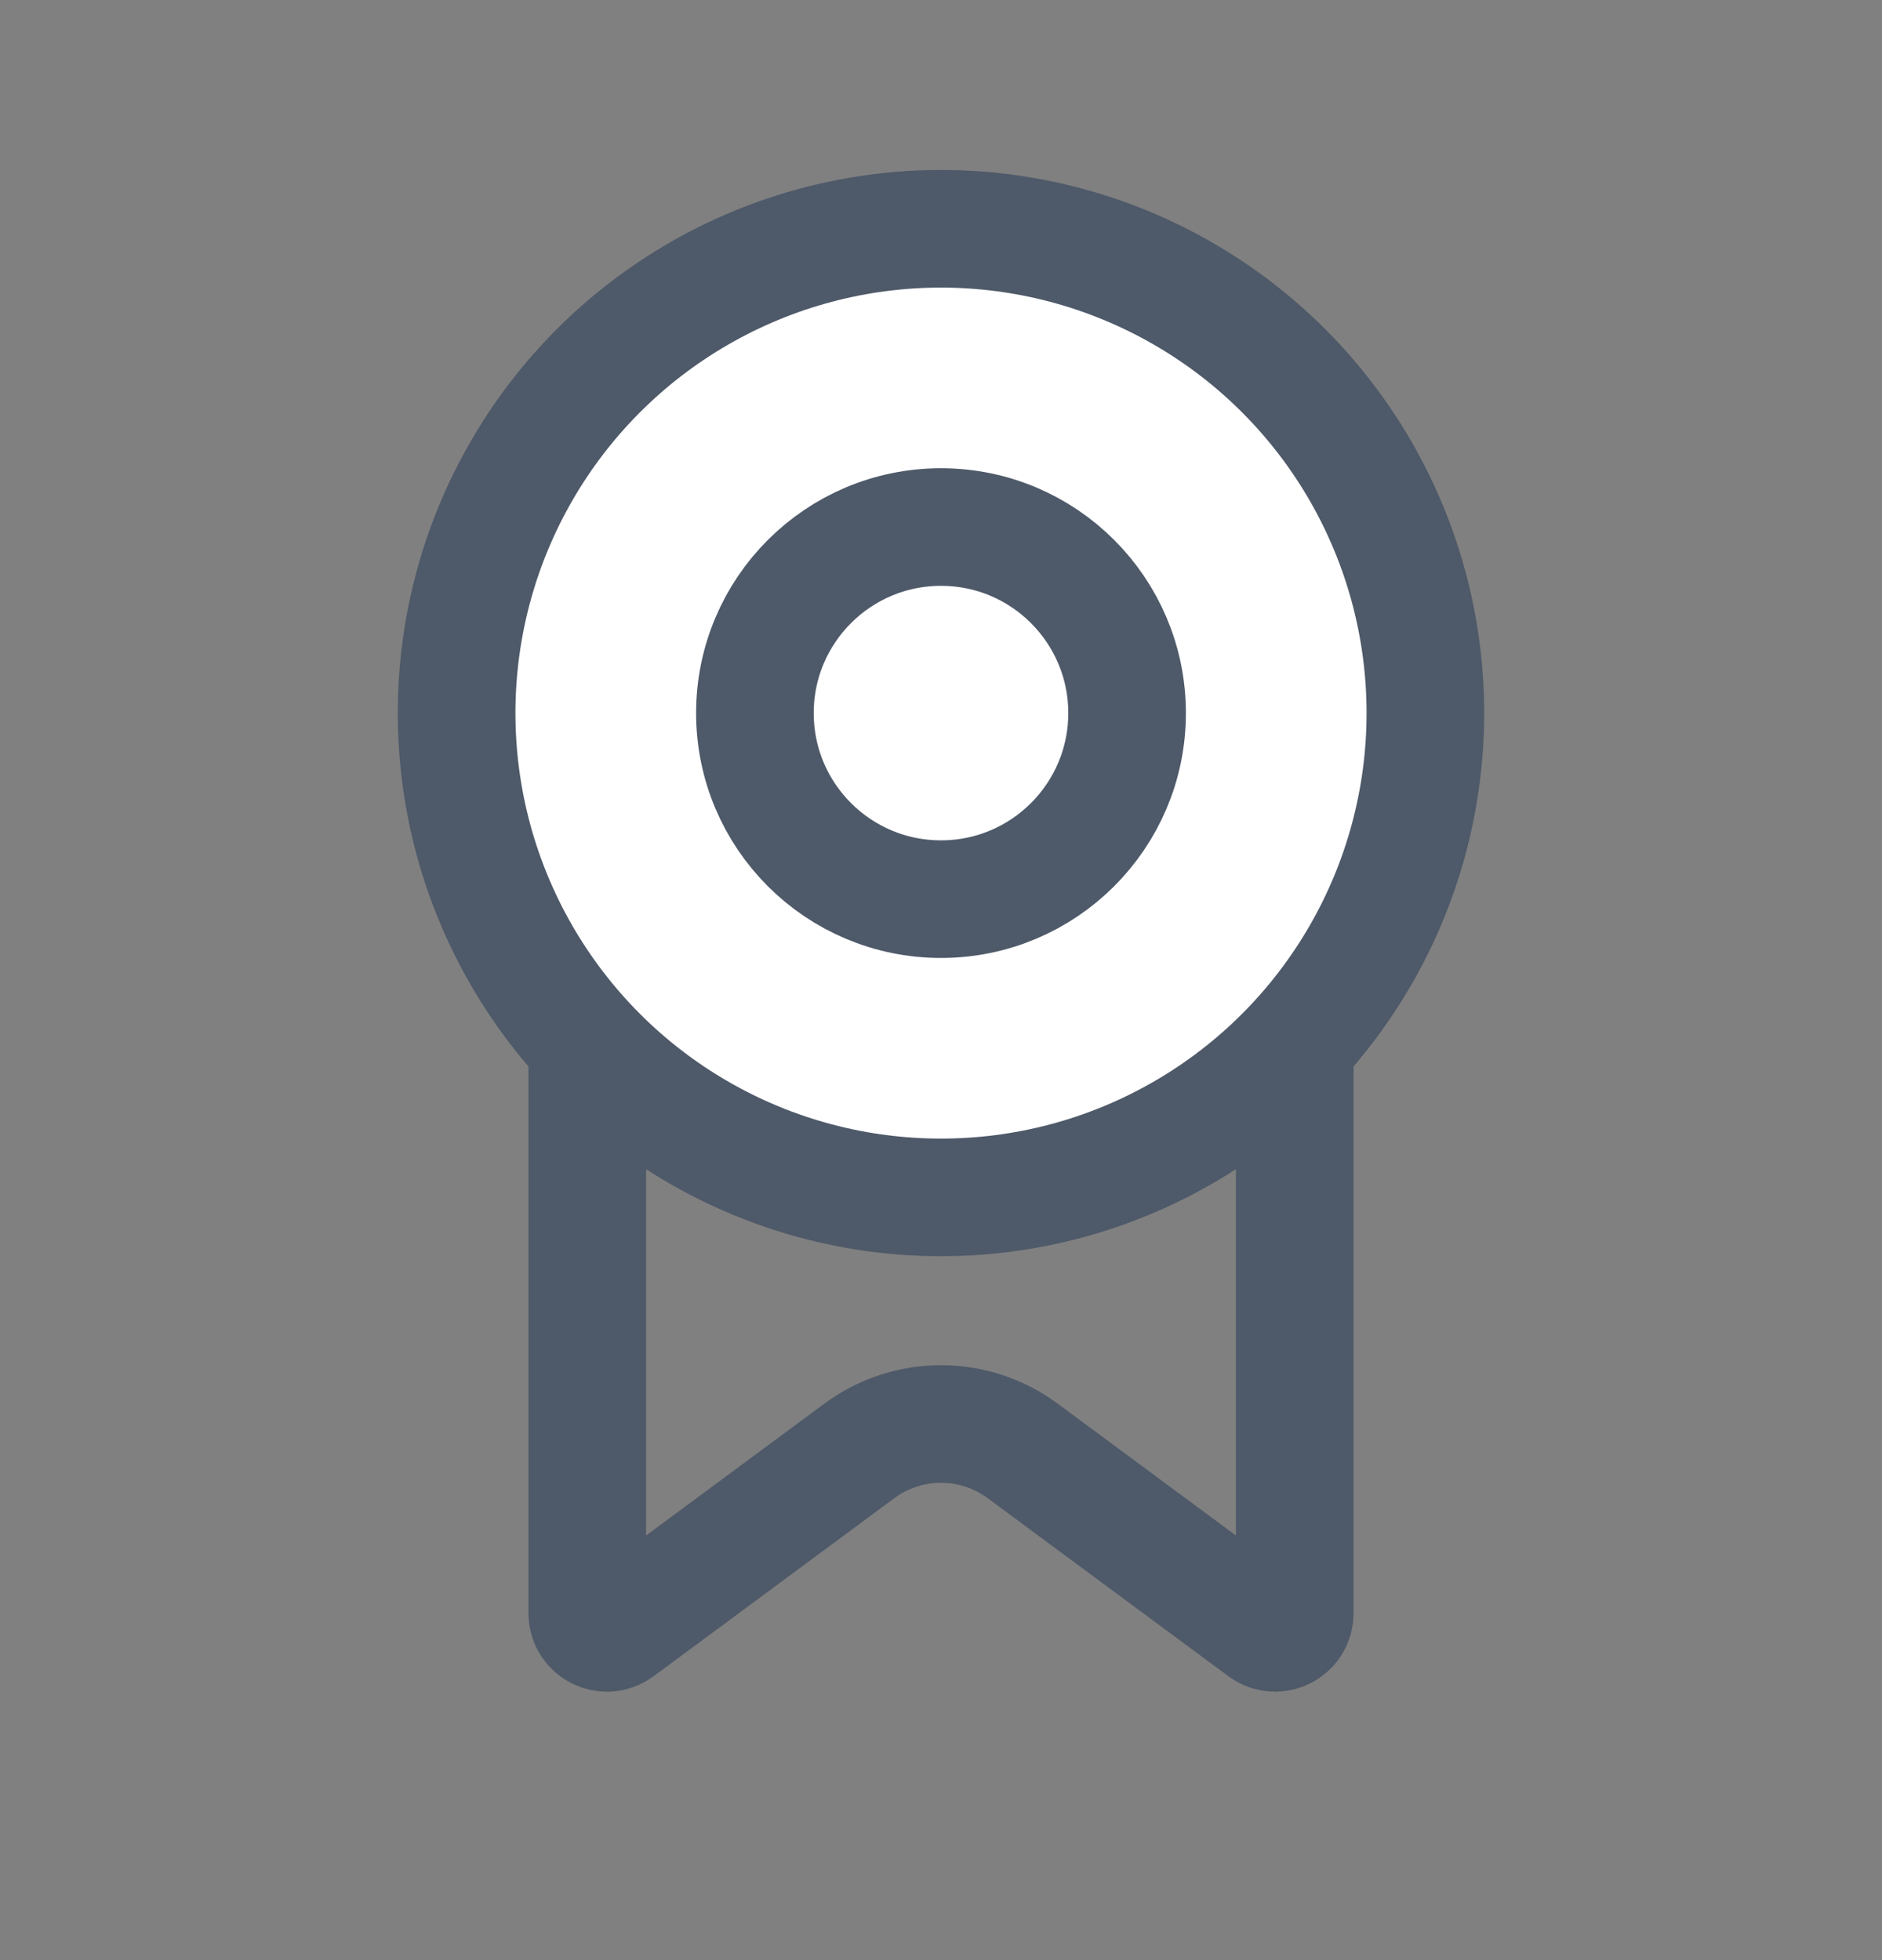
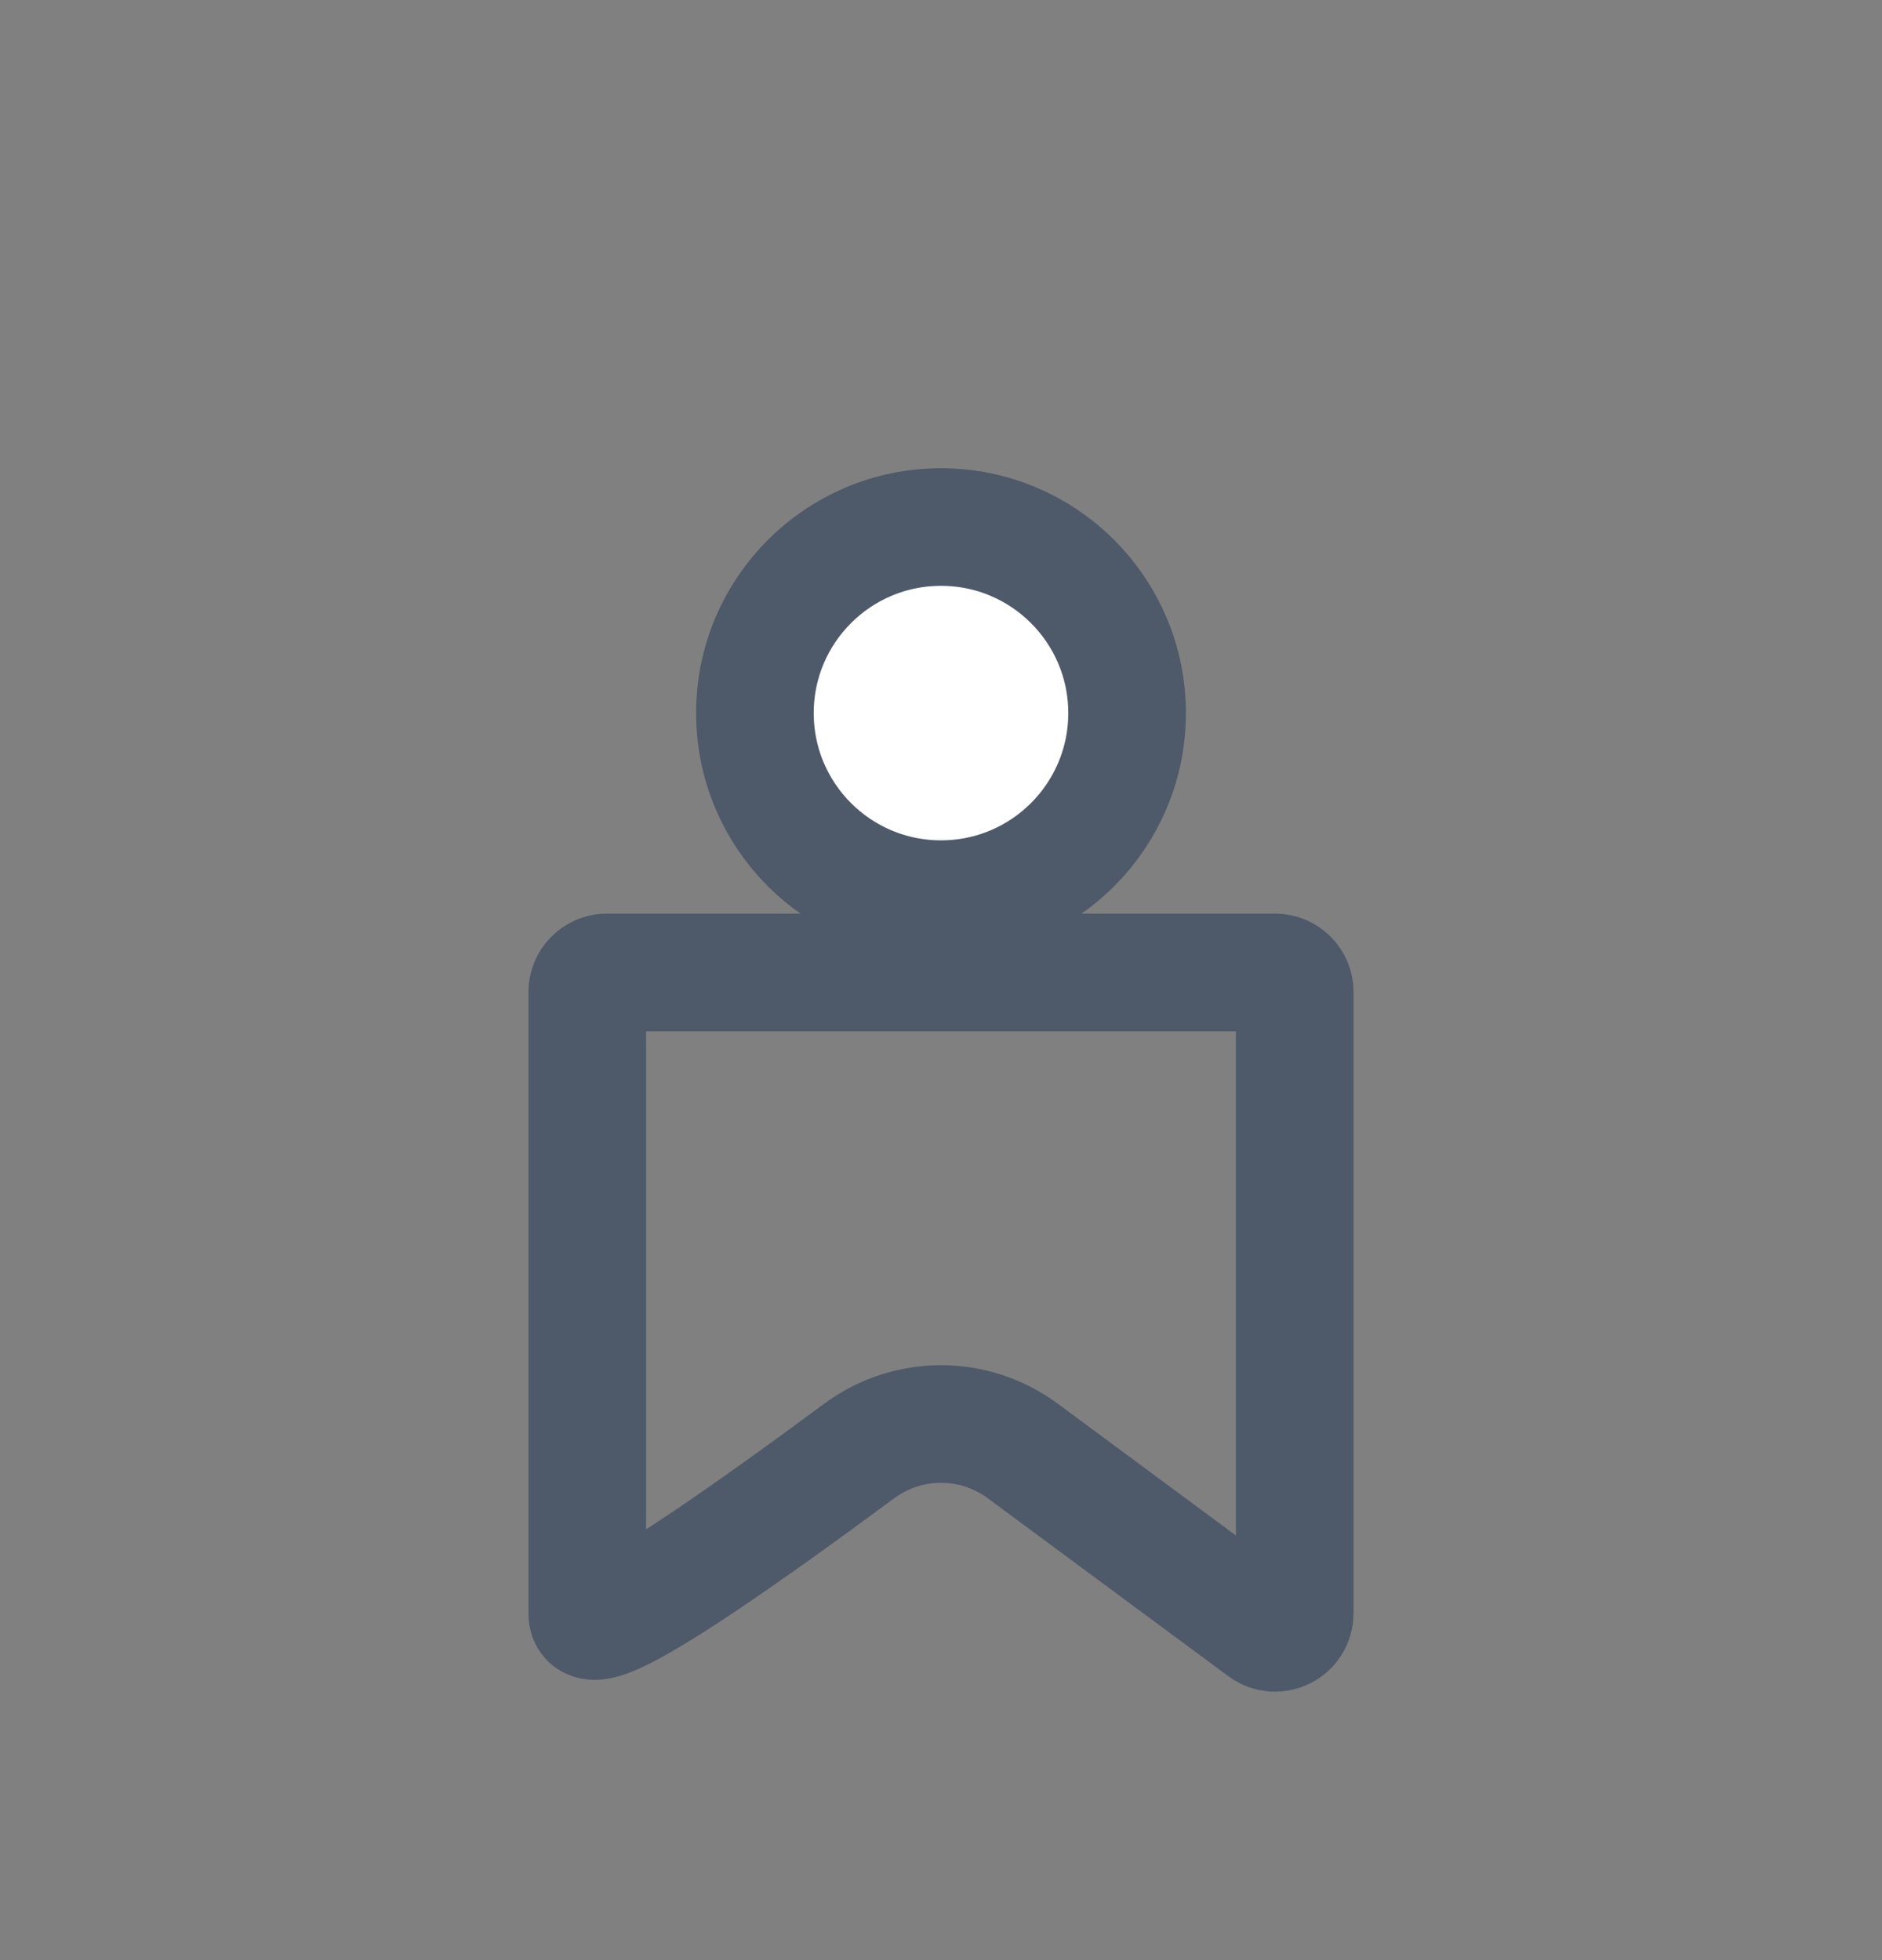
<svg xmlns="http://www.w3.org/2000/svg" width="24" height="25" viewBox="0 0 24 25" fill="none">
  <rect x="0" y="0" width="24" height="25" fill="#808080" stroke="none" />
-   <path d="M7.739 12.403H16.261C16.399 12.403 16.511 12.515 16.511 12.653V20.576C16.511 20.781 16.277 20.899 16.112 20.777L13.041 18.505C12.422 18.048 11.578 18.048 10.959 18.505L7.888 20.777C7.723 20.899 7.489 20.781 7.489 20.576V12.653C7.489 12.515 7.601 12.403 7.739 12.403Z" stroke="#4E5969" stroke-width="1.5" />
-   <circle cx="12" cy="9.095" r="6.177" fill="white" stroke="#4E5969" stroke-width="1.5" />
+   <path d="M7.739 12.403H16.261C16.399 12.403 16.511 12.515 16.511 12.653V20.576C16.511 20.781 16.277 20.899 16.112 20.777L13.041 18.505C12.422 18.048 11.578 18.048 10.959 18.505C7.723 20.899 7.489 20.781 7.489 20.576V12.653C7.489 12.515 7.601 12.403 7.739 12.403Z" stroke="#4E5969" stroke-width="1.5" />
  <circle cx="12" cy="9.095" r="2.373" fill="white" stroke="#4E5969" stroke-width="1.5" />
</svg>